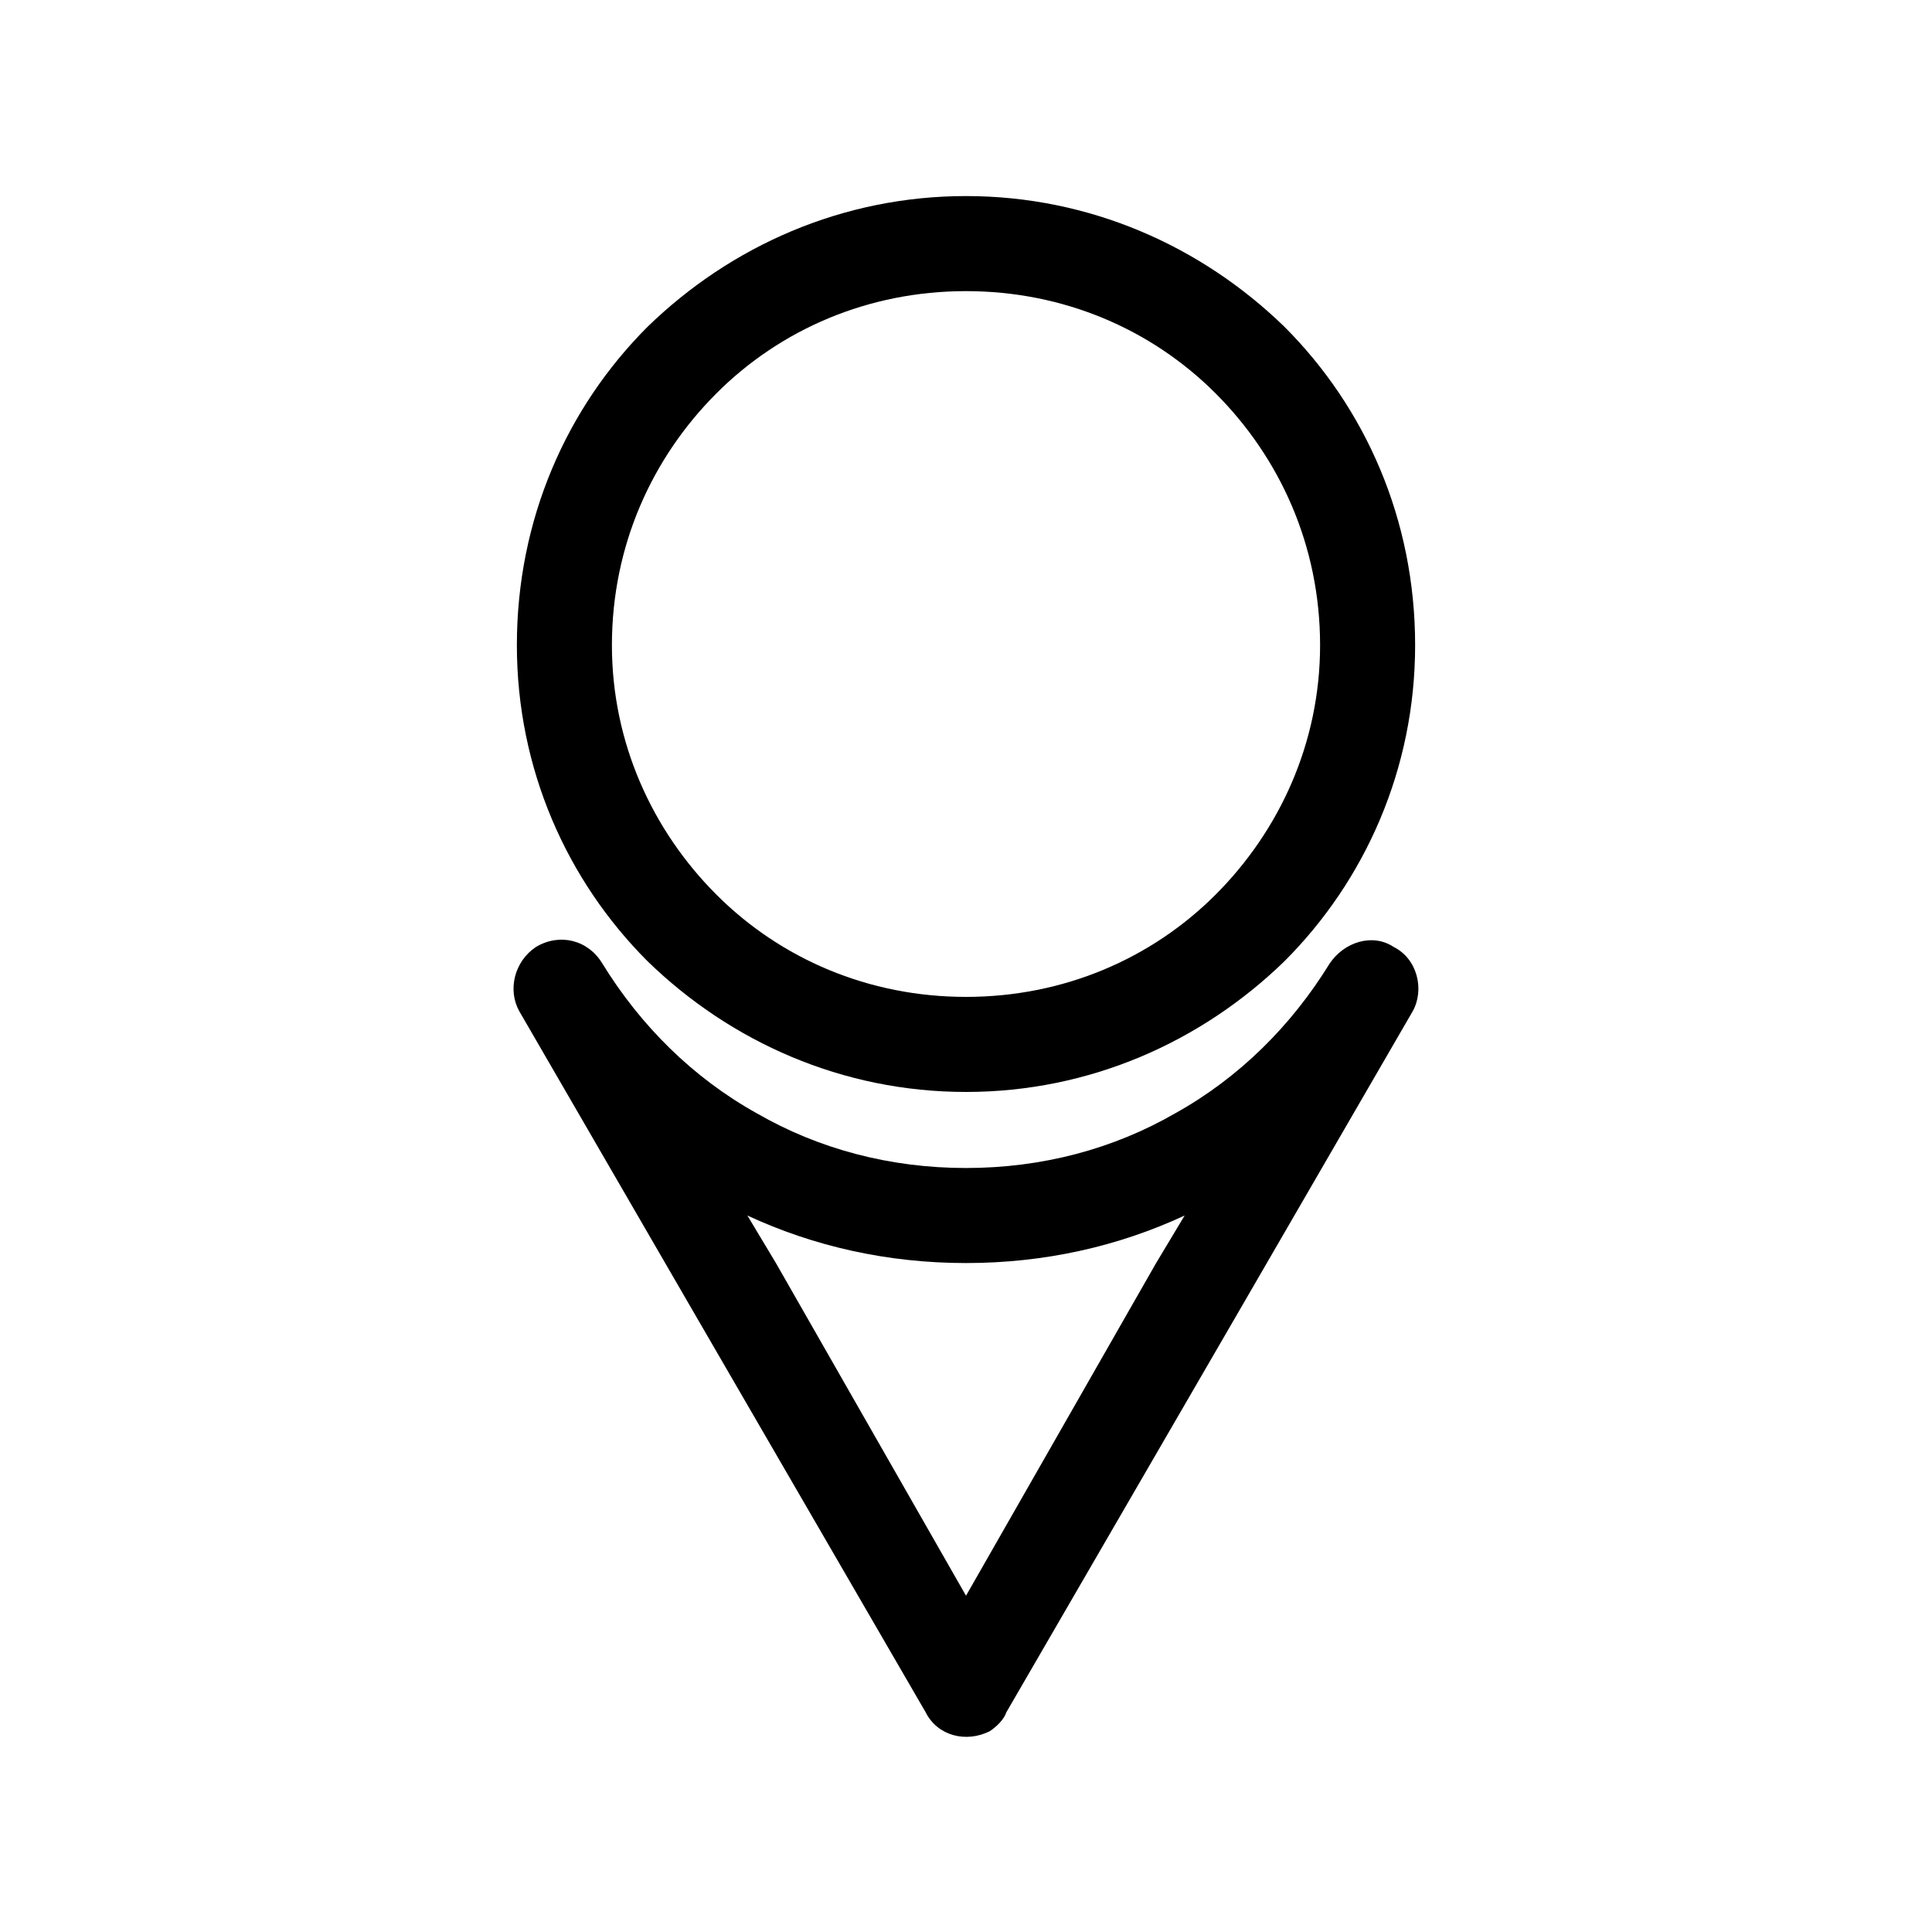
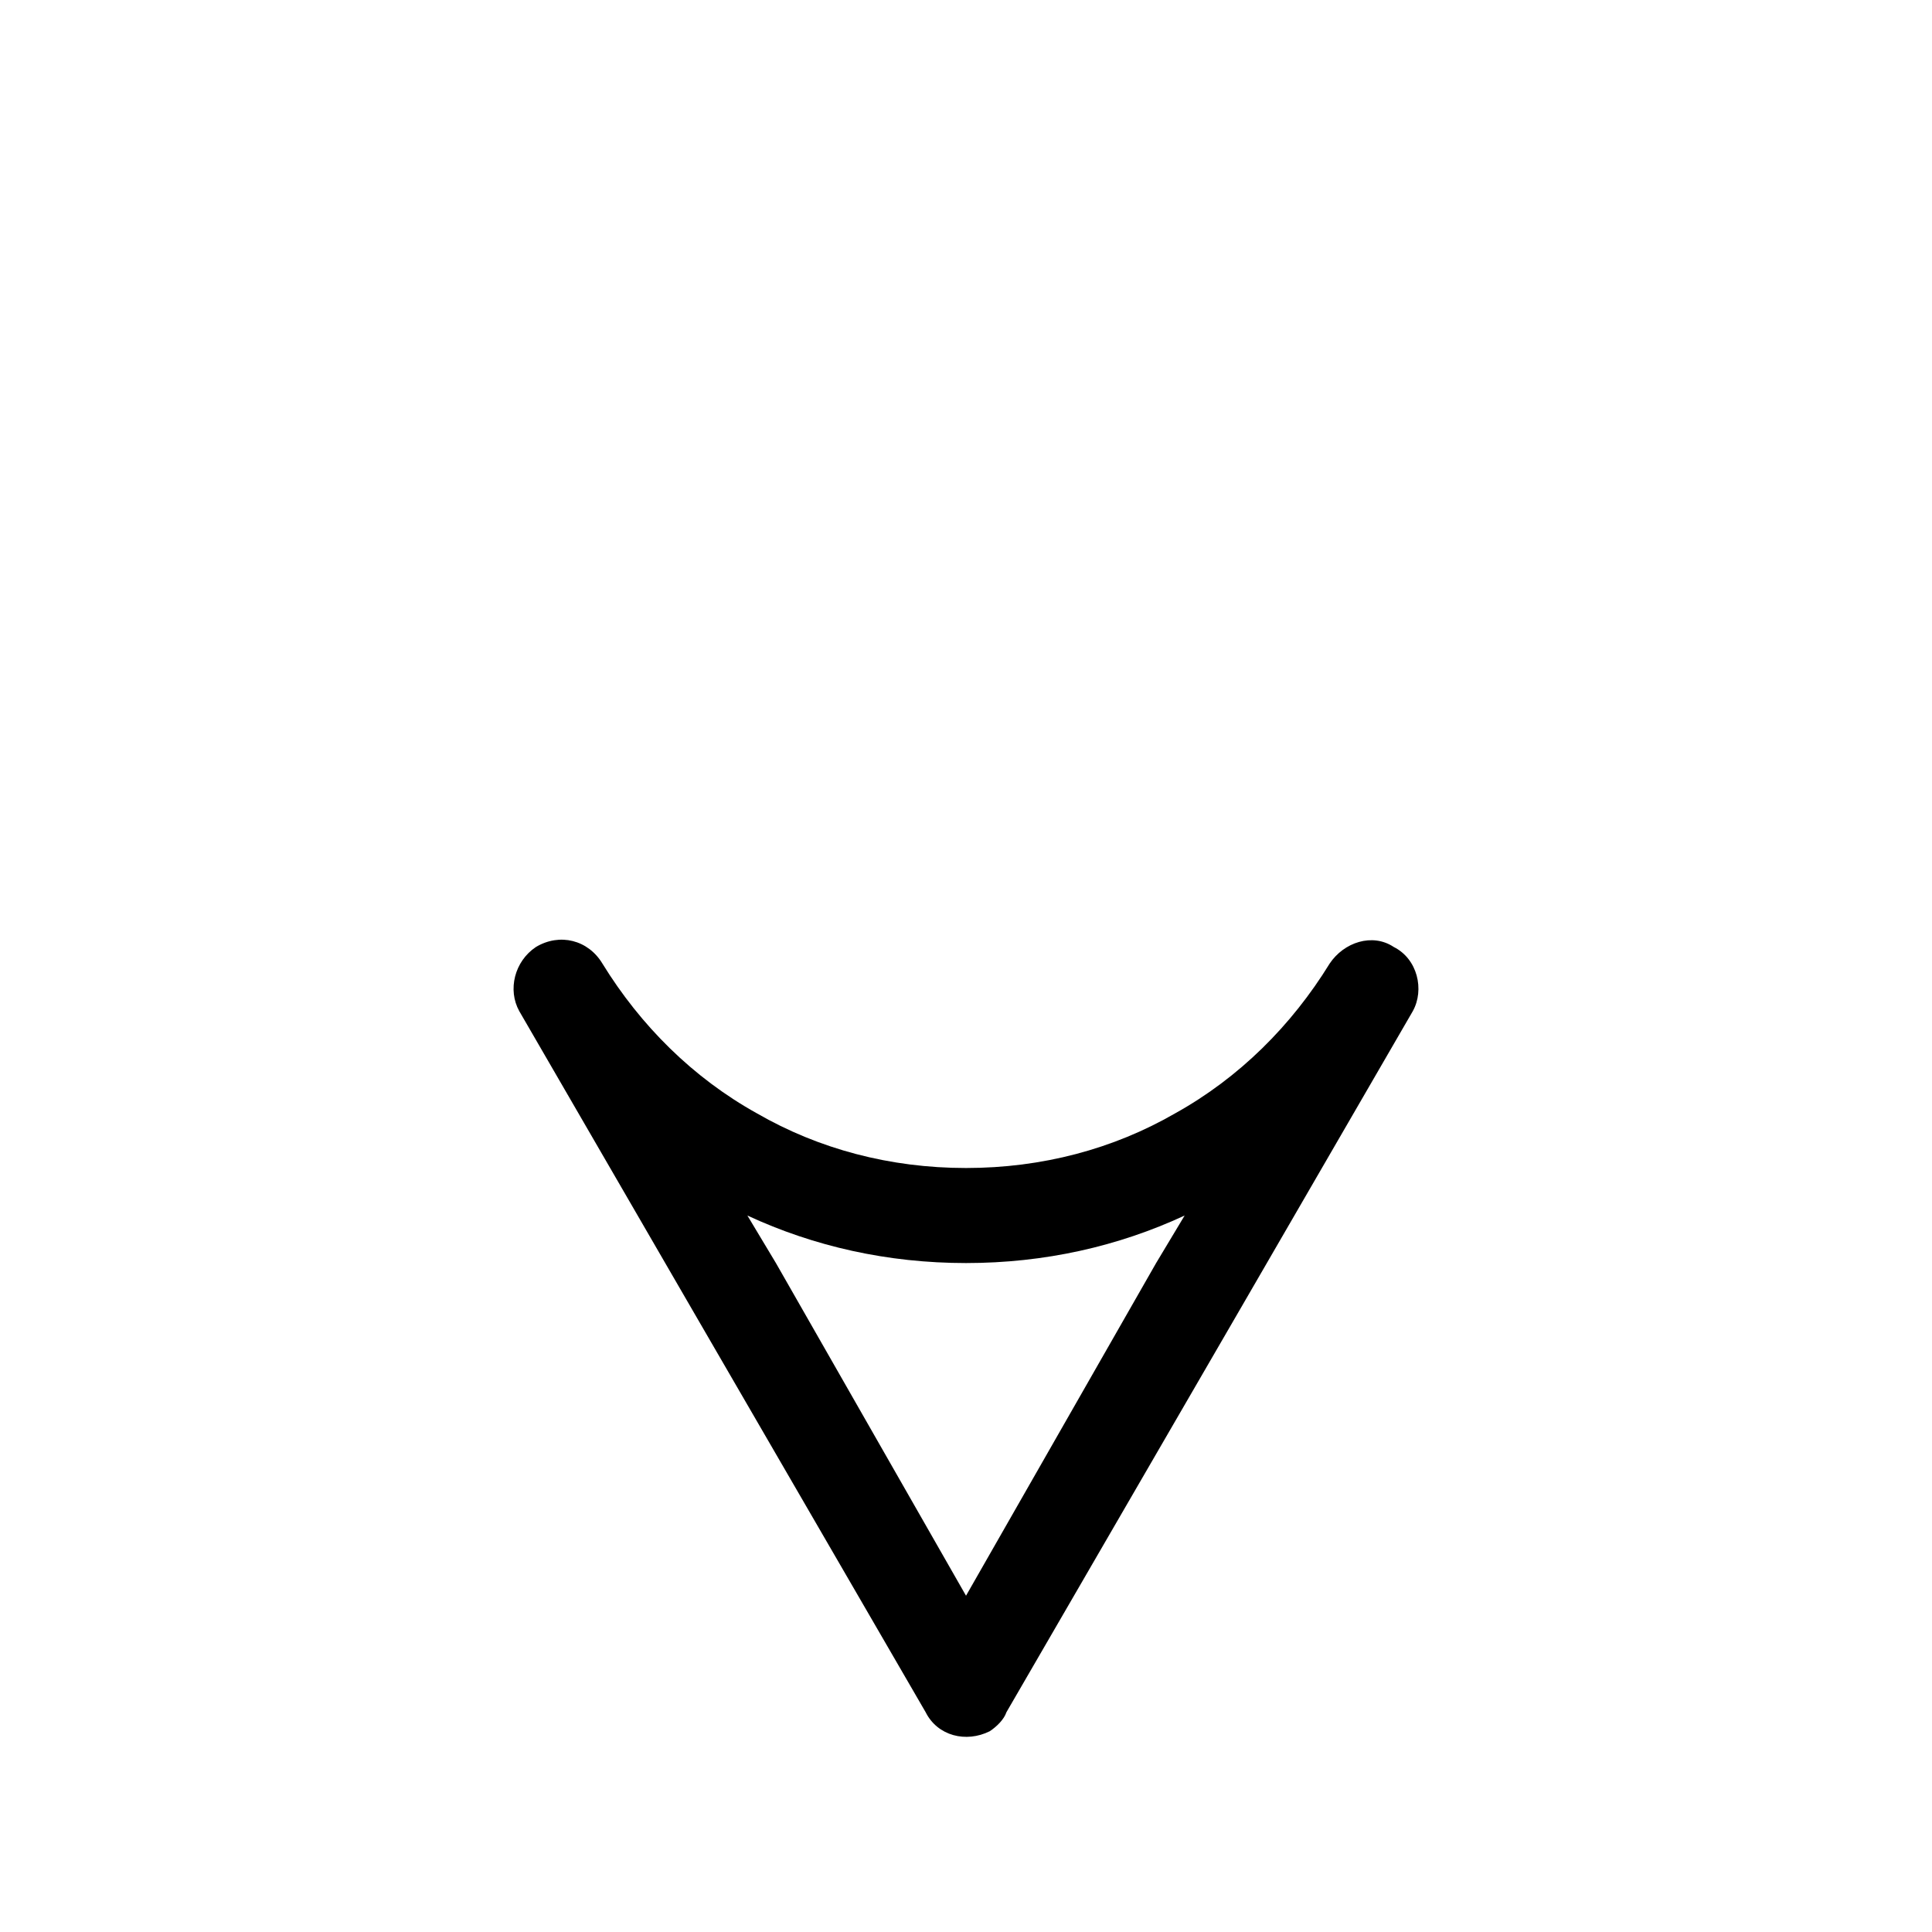
<svg xmlns="http://www.w3.org/2000/svg" fill="#000000" width="800px" height="800px" version="1.1" viewBox="144 144 512 512">
  <g fill-rule="evenodd">
-     <path d="m400 195.96c32.746 0 62.348 13.227 84.387 34.637 21.41 21.41 34.637 51.012 34.637 84.387 0 32.746-13.227 62.348-34.637 83.758-22.043 21.41-51.641 34.637-84.387 34.637s-62.348-13.227-84.387-34.637c-21.41-21.41-34.637-51.012-34.637-83.758 0-33.379 13.227-62.977 34.637-84.387 22.043-21.41 51.641-34.637 84.387-34.637zm66.125 52.27c-17.004-17.004-40.305-27.078-66.125-27.078s-49.121 10.078-66.125 27.078c-17.004 17.004-27.711 40.305-27.711 66.754 0 25.82 10.707 49.121 27.711 66.125 17.004 17.004 40.305 27.078 66.125 27.078s49.121-10.078 66.125-27.078c17.004-17.004 27.711-40.305 27.711-66.125 0-26.449-10.707-49.75-27.711-66.754z" />
-     <path d="m400 566.89 50.383-88.168 7.559-12.594c-17.633 8.188-37.156 12.594-57.938 12.594s-40.305-4.41-57.938-12.594l7.559 12.594 50.383 88.168zm72.422-75.57-61.715 106.43c-0.629 1.891-2.519 3.777-4.41 5.039-6.297 3.148-13.855 1.258-17.004-5.039l-61.715-106.43-45.973-79.352c-3.148-5.668-1.258-13.227 4.41-17.004 6.297-3.777 13.855-1.891 17.633 4.41 10.078 16.375 23.93 30.23 40.934 39.676 16.375 9.445 35.266 14.484 55.418 14.484s39.047-5.039 55.418-14.484c17.004-9.445 30.859-23.301 40.934-39.676 3.777-5.668 11.336-8.188 17.004-4.41 6.297 3.148 8.188 11.336 5.039 17.004z" />
+     <path d="m400 566.89 50.383-88.168 7.559-12.594c-17.633 8.188-37.156 12.594-57.938 12.594s-40.305-4.41-57.938-12.594l7.559 12.594 50.383 88.168m72.422-75.57-61.715 106.43c-0.629 1.891-2.519 3.777-4.41 5.039-6.297 3.148-13.855 1.258-17.004-5.039l-61.715-106.43-45.973-79.352c-3.148-5.668-1.258-13.227 4.41-17.004 6.297-3.777 13.855-1.891 17.633 4.41 10.078 16.375 23.93 30.23 40.934 39.676 16.375 9.445 35.266 14.484 55.418 14.484s39.047-5.039 55.418-14.484c17.004-9.445 30.859-23.301 40.934-39.676 3.777-5.668 11.336-8.188 17.004-4.41 6.297 3.148 8.188 11.336 5.039 17.004z" />
  </g>
</svg>